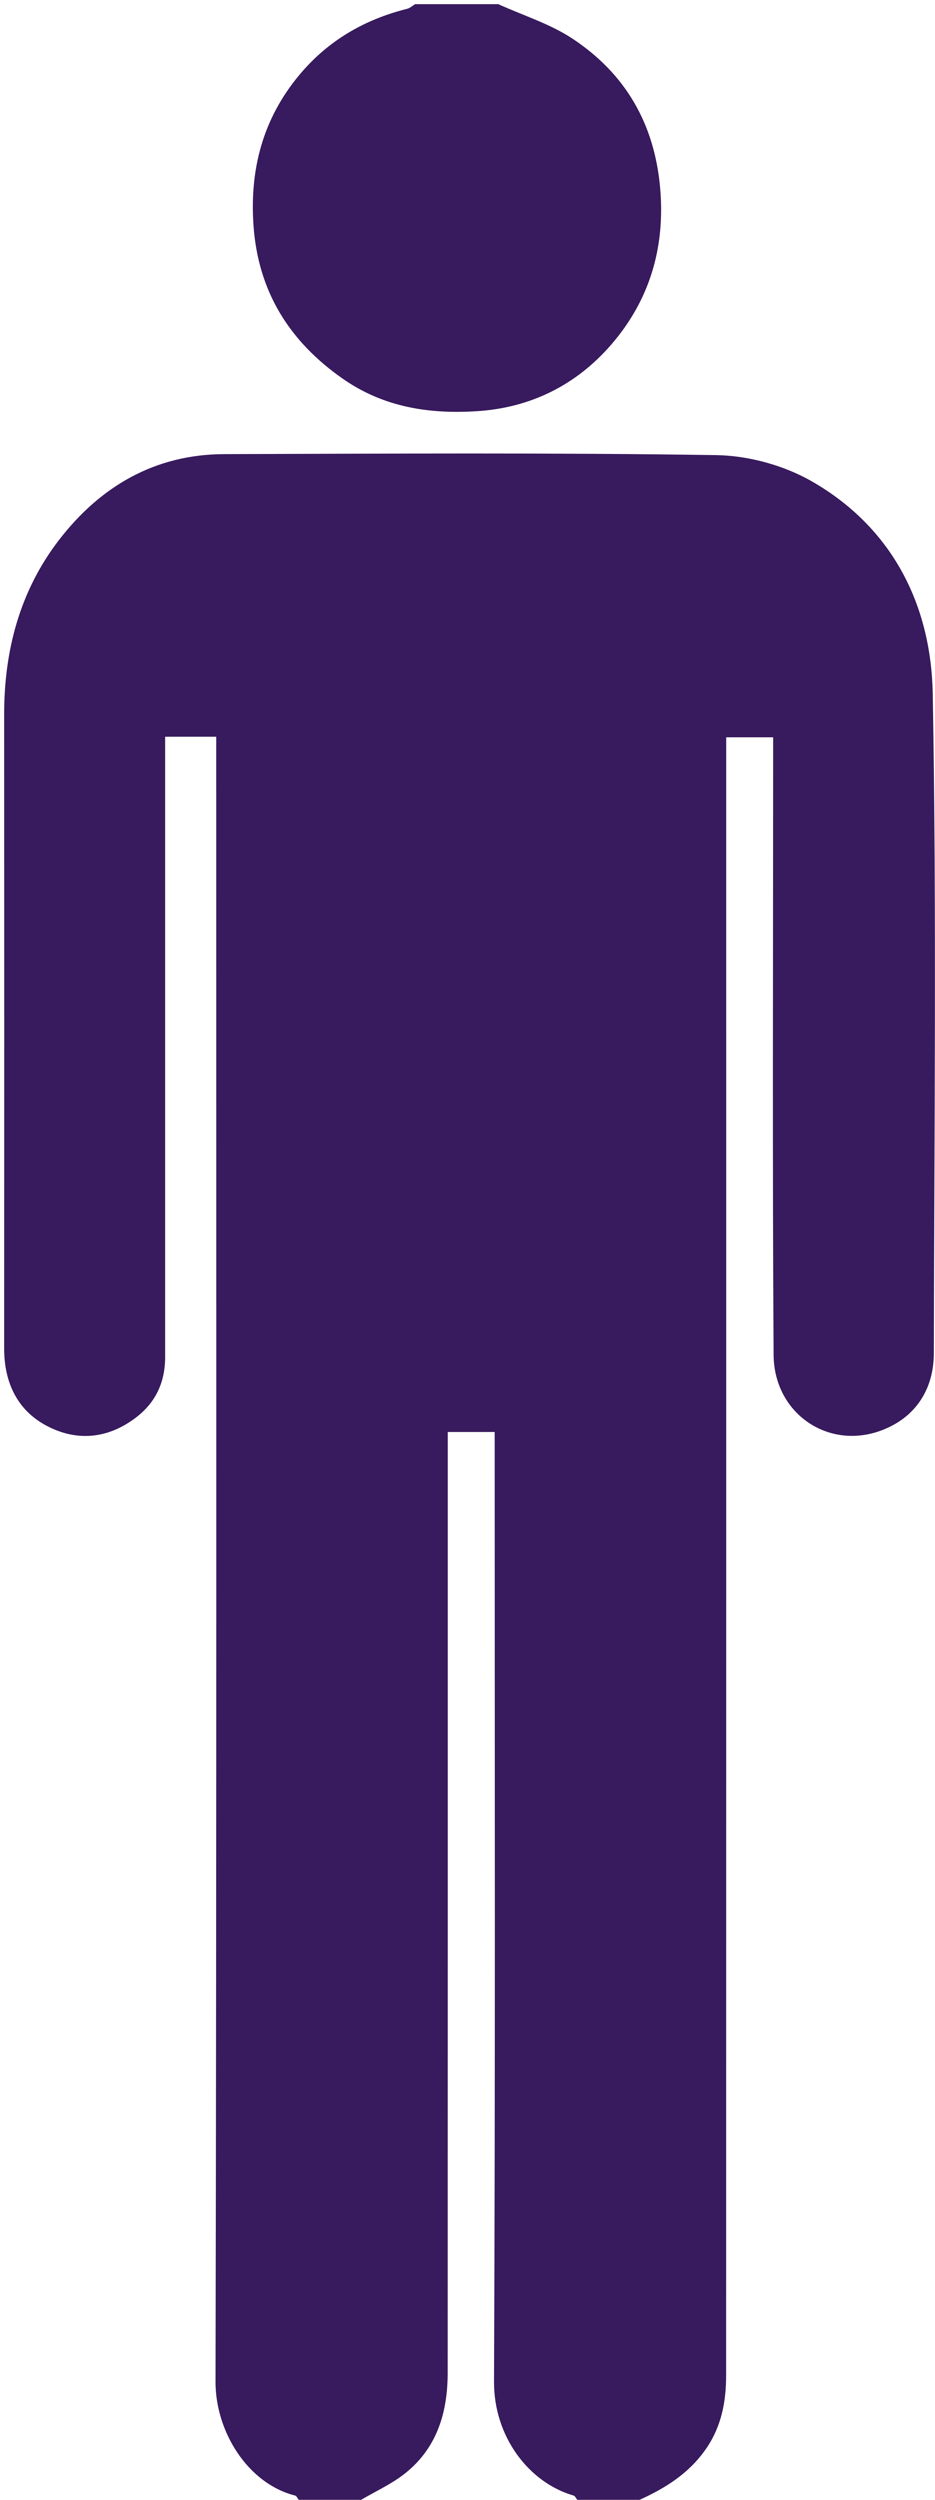
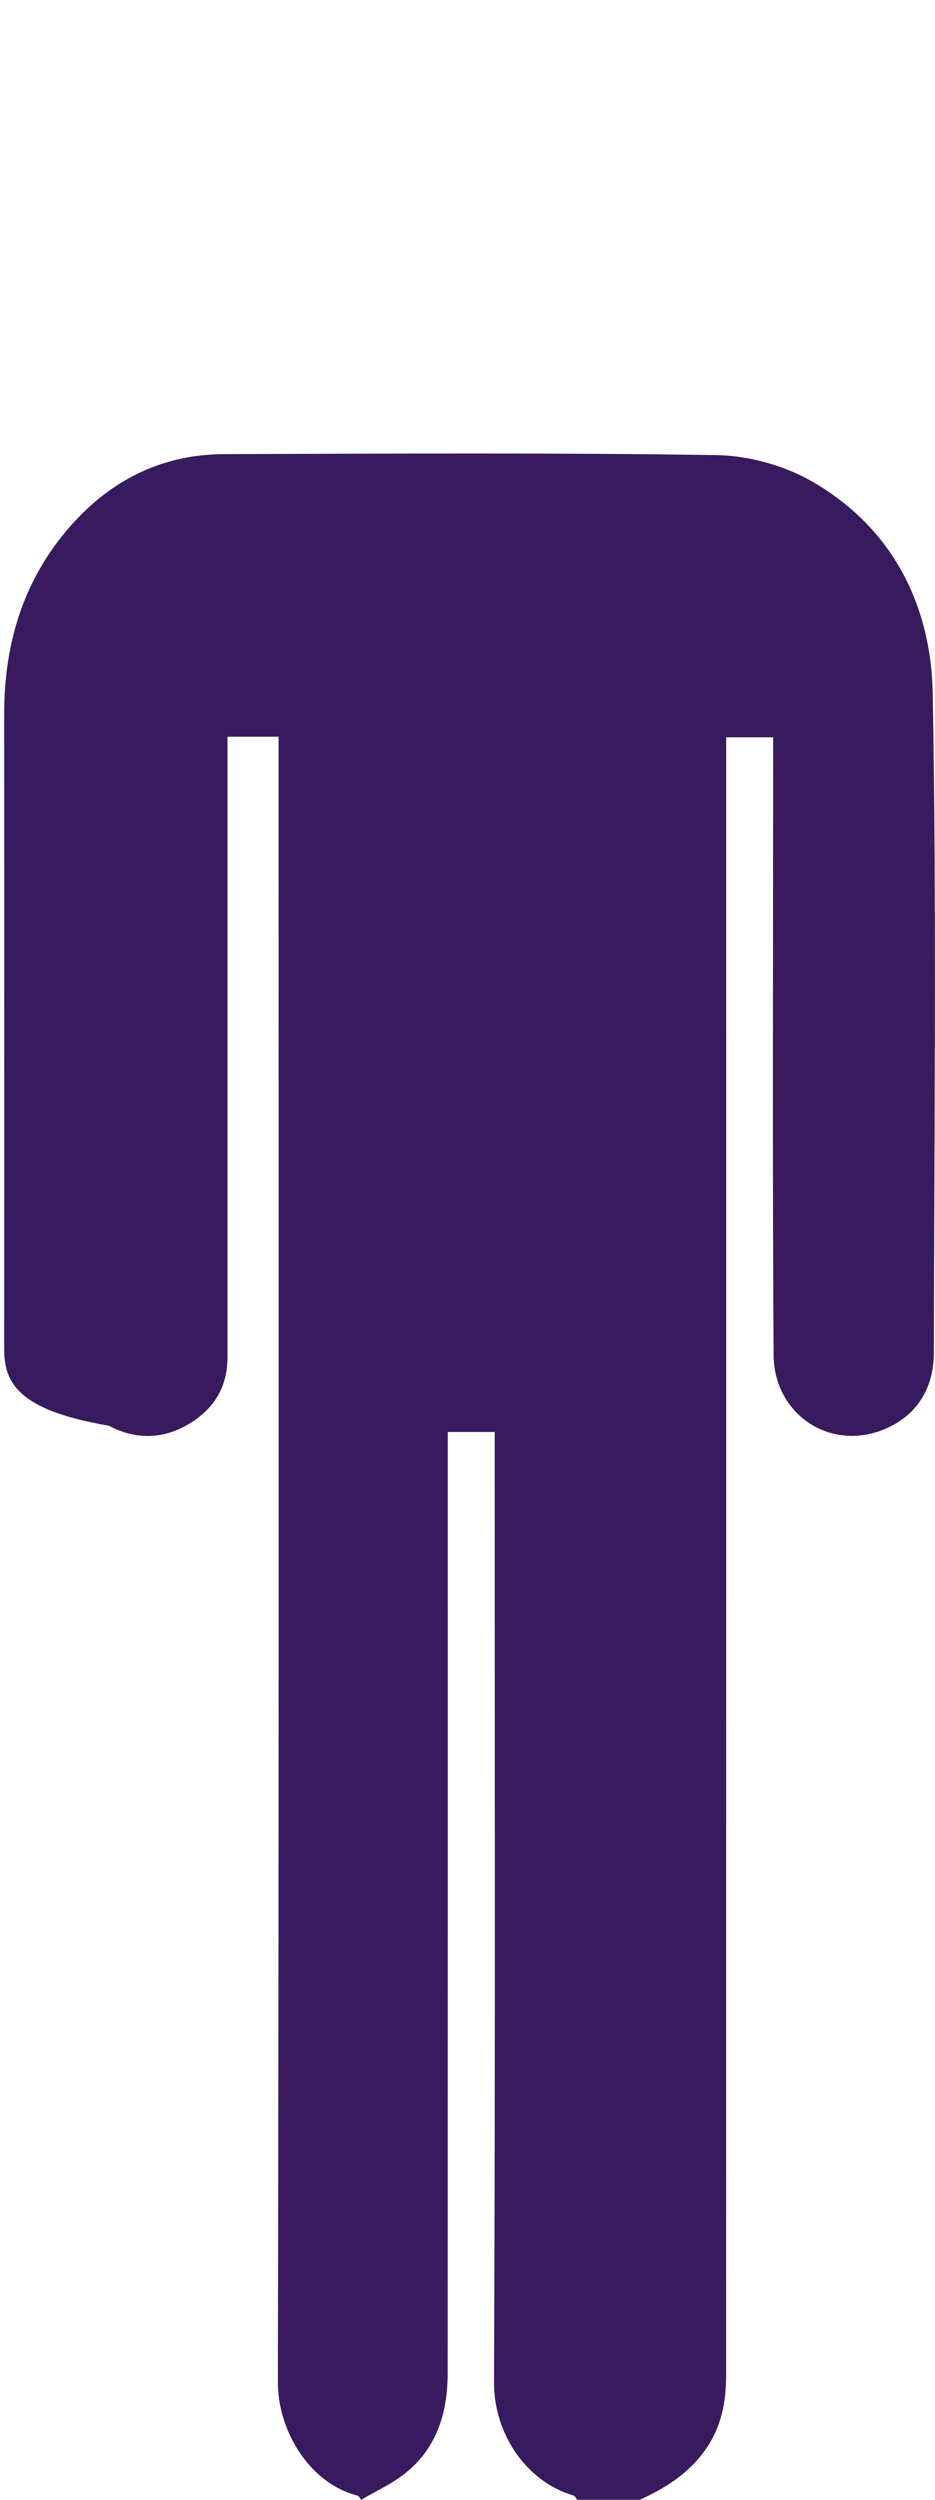
<svg xmlns="http://www.w3.org/2000/svg" version="1.1" x="0px" y="0px" viewBox="0 0 224.94 601" xml:space="preserve">
  <g fill="#381a5e">
-     <path d="M153.87,601c-5,0-10,0-15,0c-0.29-0.35-0.51-0.93-0.88-1.03c-10.81-3.12-19.19-14.2-19.14-27.34   c0.32-74.12,0.16-148.24,0.16-222.35c0-2.08,0-4.15,0-6.01c-4.26,0-7.66,0-11.29,0c0,2.57,0,4.72,0,6.87   c0,73.12,0.01,146.24-0.02,219.36c0,9.6-2.63,18.26-10.54,24.37c-3.14,2.42-6.85,4.11-10.29,6.13c-5,0-10,0-15,0   c-0.29-0.35-0.52-0.94-0.88-1.03c-11.44-2.89-19.17-15.45-19.14-27.35c0.27-129.64,0.17-259.28,0.17-388.92c0-2.12,0-4.23,0-6.58   c-4.29,0-8.02,0-12.29,0c0,2.21,0,4.16,0,6.11c0,47.66,0,95.32,0,142.97c0,6.09-2.23,11.04-7.25,14.77   c-6.8,5.06-14.23,5.56-21.32,1.78C4.12,339.01,1,332.3,1,324.23c0.02-50.82,0.03-101.65,0-152.47   c-0.01-15.38,3.77-29.69,13.18-41.92c9.91-12.87,23.03-20.6,39.71-20.66c39.49-0.12,78.99-0.37,118.47,0.24   c7.71,0.12,16.2,2.45,22.89,6.27c19.44,11.13,28.77,29.73,29.15,51.2c0.94,52.81,0.35,105.64,0.26,158.46   c-0.01,7.62-3.43,13.99-10.19,17.47c-13.56,6.99-28.27-2.16-28.36-17.09c-0.3-47.66-0.11-95.31-0.11-142.97c0-1.91,0-3.82,0-5.5   c-4.26,0-7.66,0-11.29,0c0,2.57,0,4.73,0,6.88c0,128.98,0.01,257.95-0.02,386.93c0,6.3-1.1,12.28-4.86,17.7   C165.77,594.63,160.13,598.16,153.87,601z" />
-     <path d="M119.87,1c5.99,2.72,12.45,4.72,17.87,8.3c12.72,8.42,19.73,20.46,21.08,35.94c1.25,14.31-2.56,26.97-11.77,37.61   c-8.33,9.62-19.24,15.16-32.2,16c-11.61,0.76-22.58-0.94-32.42-7.82c-12.85-8.99-20.31-20.95-21.44-36.75   C60.03,40.75,63.22,28.55,72.03,18C78.89,9.78,87.65,4.69,97.97,2.11c0.68-0.17,1.26-0.73,1.89-1.11C106.53,1,113.2,1,119.87,1z" />
+     <path d="M153.87,601c-5,0-10,0-15,0c-0.29-0.35-0.51-0.93-0.88-1.03c-10.81-3.12-19.19-14.2-19.14-27.34   c0.32-74.12,0.16-148.24,0.16-222.35c0-2.08,0-4.15,0-6.01c-4.26,0-7.66,0-11.29,0c0,2.57,0,4.72,0,6.87   c0,73.12,0.01,146.24-0.02,219.36c0,9.6-2.63,18.26-10.54,24.37c-3.14,2.42-6.85,4.11-10.29,6.13c-0.29-0.35-0.52-0.94-0.88-1.03c-11.44-2.89-19.17-15.45-19.14-27.35c0.27-129.64,0.17-259.28,0.17-388.92c0-2.12,0-4.23,0-6.58   c-4.29,0-8.02,0-12.29,0c0,2.21,0,4.16,0,6.11c0,47.66,0,95.32,0,142.97c0,6.09-2.23,11.04-7.25,14.77   c-6.8,5.06-14.23,5.56-21.32,1.78C4.12,339.01,1,332.3,1,324.23c0.02-50.82,0.03-101.65,0-152.47   c-0.01-15.38,3.77-29.69,13.18-41.92c9.91-12.87,23.03-20.6,39.71-20.66c39.49-0.12,78.99-0.37,118.47,0.24   c7.71,0.12,16.2,2.45,22.89,6.27c19.44,11.13,28.77,29.73,29.15,51.2c0.94,52.81,0.35,105.64,0.26,158.46   c-0.01,7.62-3.43,13.99-10.19,17.47c-13.56,6.99-28.27-2.16-28.36-17.09c-0.3-47.66-0.11-95.31-0.11-142.97c0-1.91,0-3.82,0-5.5   c-4.26,0-7.66,0-11.29,0c0,2.57,0,4.73,0,6.88c0,128.98,0.01,257.95-0.02,386.93c0,6.3-1.1,12.28-4.86,17.7   C165.77,594.63,160.13,598.16,153.87,601z" />
  </g>
</svg>